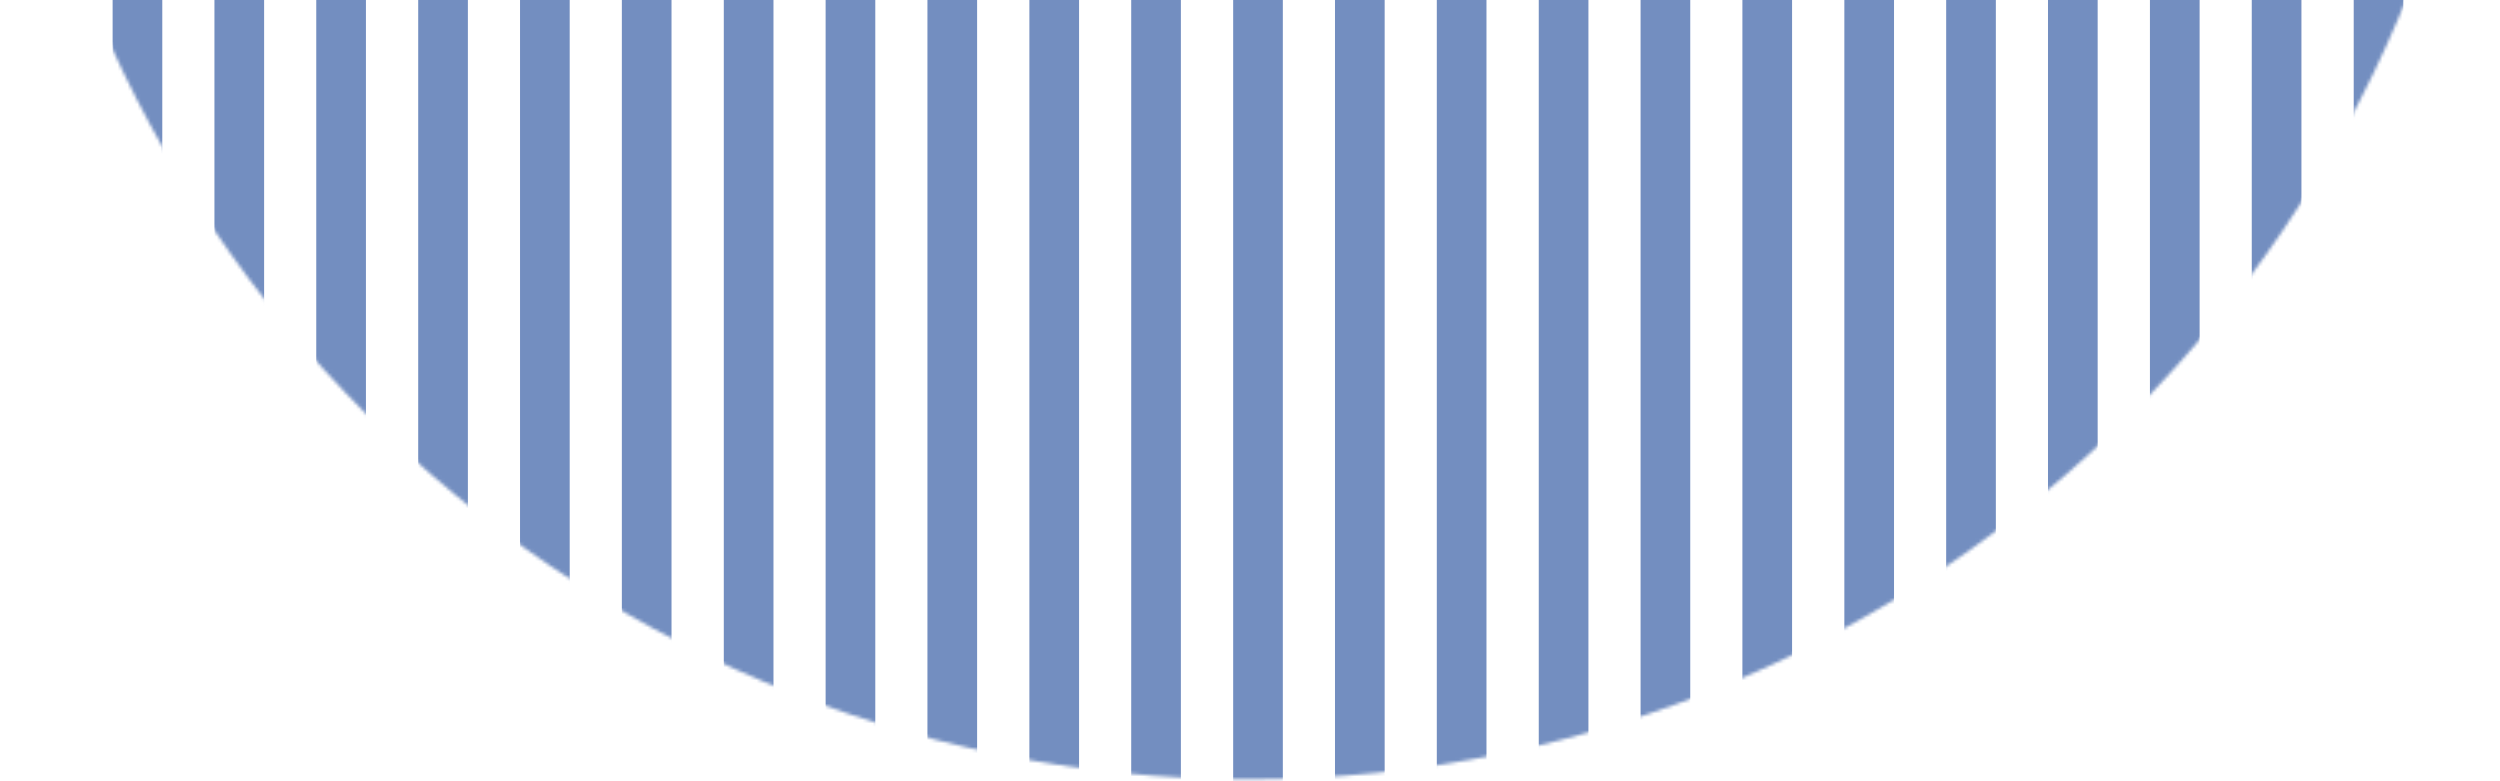
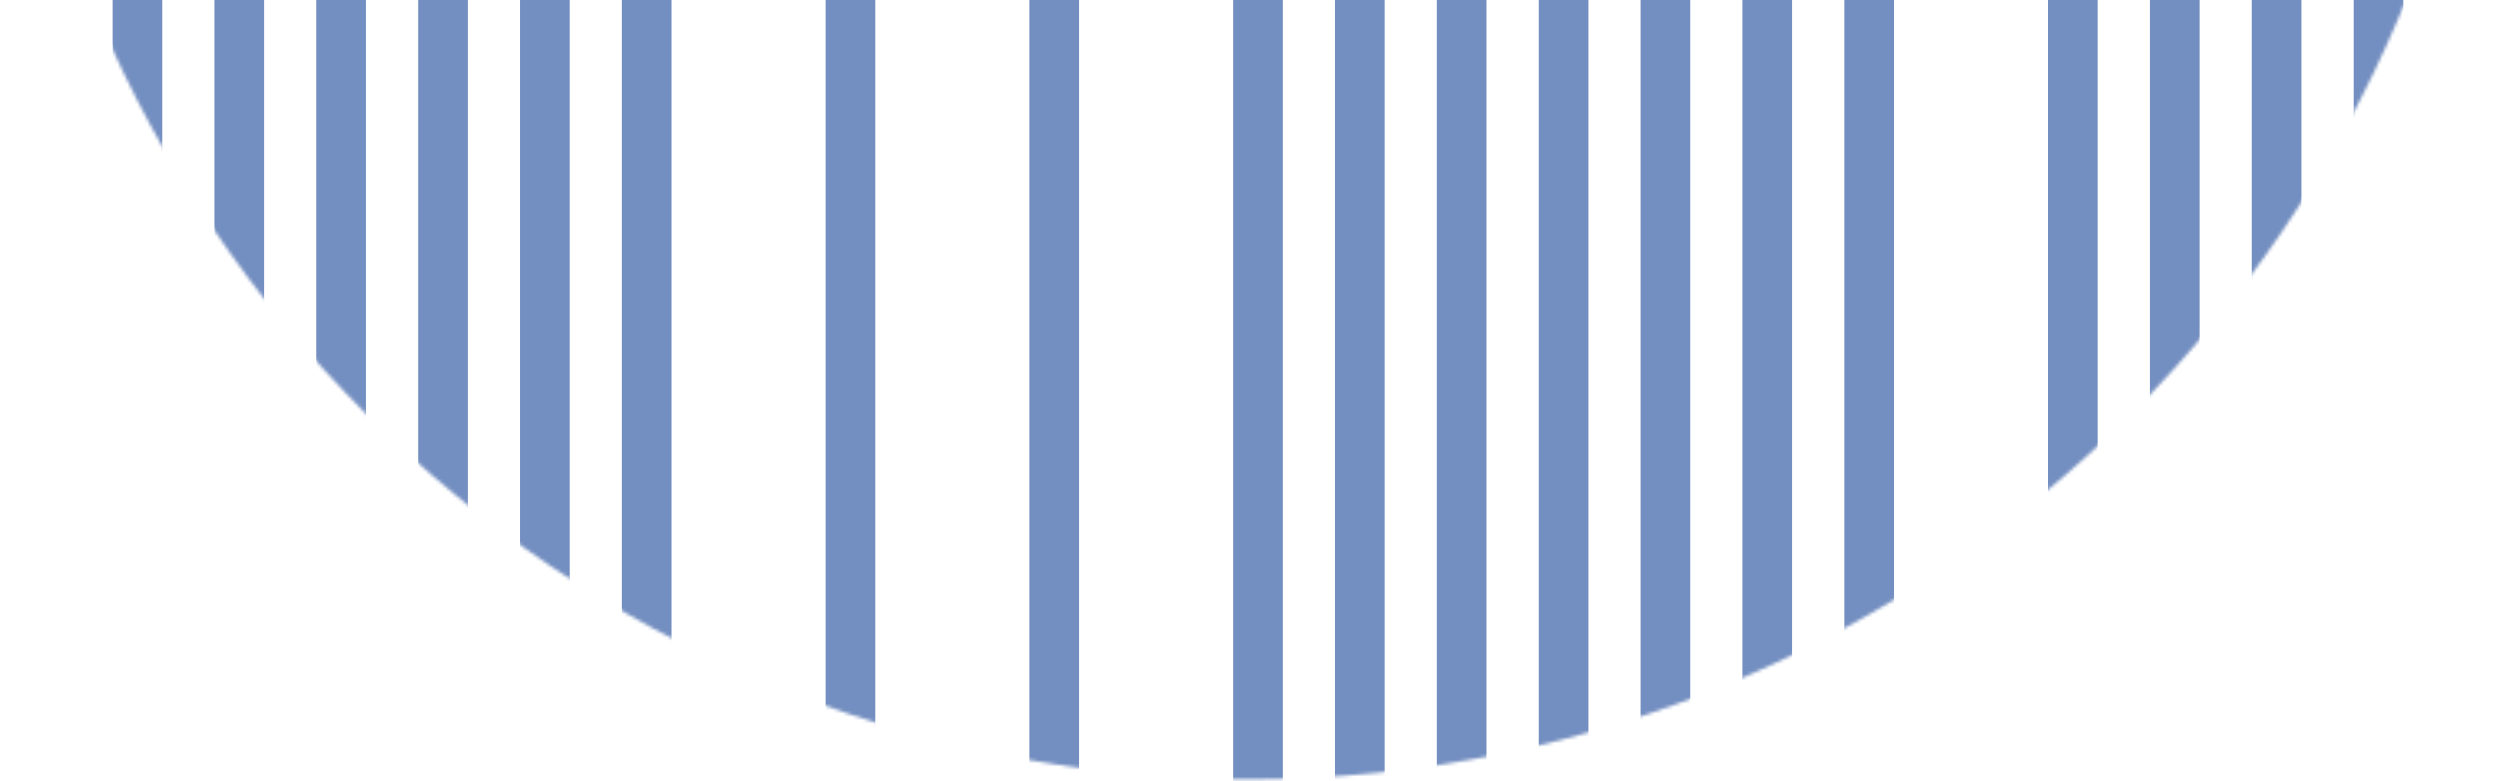
<svg xmlns="http://www.w3.org/2000/svg" width="755" height="236" viewBox="0 0 755 236" fill="none">
  <mask id="mask0_1_3634" style="mask-type:luminance" maskUnits="userSpaceOnUse" x="0" y="-519" width="755" height="755">
-     <path d="M0 -141.818C0 66.493 168.83 235.365 377.088 235.365C585.347 235.365 754.177 66.493 754.177 -141.818C754.177 -350.128 585.347 -519 377.088 -519C168.83 -519 0 -350.128 0 -141.818Z" fill="white" />
+     <path d="M0 -141.818C0 66.493 168.83 235.365 377.088 235.365C585.347 235.365 754.177 66.493 754.177 -141.818C168.83 -519 0 -350.128 0 -141.818Z" fill="white" />
  </mask>
  <g mask="url(#mask0_1_3634)">
    <path opacity="0.6" d="M10.721 -547.165V247.896" stroke="#174496" stroke-width="15" stroke-miterlimit="10" />
    <path opacity="0.6" d="M41.51 -547.165V247.896" stroke="#174496" stroke-width="15" stroke-miterlimit="10" />
    <path opacity="0.6" d="M72.26 -547.165V247.896" stroke="#174496" stroke-width="15" stroke-miterlimit="10" />
    <path opacity="0.6" d="M103.01 -547.165V247.896" stroke="#174496" stroke-width="15" stroke-miterlimit="10" />
    <path opacity="0.6" d="M133.799 -547.165V247.896" stroke="#174496" stroke-width="15" stroke-miterlimit="10" />
    <path opacity="0.6" d="M164.549 -547.165V247.896" stroke="#174496" stroke-width="15" stroke-miterlimit="10" />
    <path opacity="0.6" d="M195.299 -547.165V247.896" stroke="#174496" stroke-width="15" stroke-miterlimit="10" />
-     <path opacity="0.6" d="M226.088 -547.165V247.896" stroke="#174496" stroke-width="15" stroke-miterlimit="10" />
    <path opacity="0.6" d="M256.838 -547.165V247.896" stroke="#174496" stroke-width="15" stroke-miterlimit="10" />
-     <path opacity="0.6" d="M287.588 -547.165V247.896" stroke="#174496" stroke-width="15" stroke-miterlimit="10" />
    <path opacity="0.6" d="M318.377 -547.165V247.896" stroke="#174496" stroke-width="15" stroke-miterlimit="10" />
-     <path opacity="0.6" d="M349.127 -547.165V247.896" stroke="#174496" stroke-width="15" stroke-miterlimit="10" />
    <path opacity="0.6" d="M379.916 -547.165V247.896" stroke="#174496" stroke-width="15" stroke-miterlimit="10" />
    <path opacity="0.6" d="M410.666 -547.165V247.896" stroke="#174496" stroke-width="15" stroke-miterlimit="10" />
    <path opacity="0.6" d="M441.416 -547.165V247.896" stroke="#174496" stroke-width="15" stroke-miterlimit="10" />
    <path opacity="0.6" d="M472.205 -547.165V247.896" stroke="#174496" stroke-width="15" stroke-miterlimit="10" />
    <path opacity="0.6" d="M502.955 -547.165V247.896" stroke="#174496" stroke-width="15" stroke-miterlimit="10" />
    <path opacity="0.6" d="M533.705 -547.165V247.896" stroke="#174496" stroke-width="15" stroke-miterlimit="10" />
    <path opacity="0.6" d="M564.494 -547.165V247.896" stroke="#174496" stroke-width="15" stroke-miterlimit="10" />
-     <path opacity="0.6" d="M595.244 -547.165V247.896" stroke="#174496" stroke-width="15" stroke-miterlimit="10" />
    <path opacity="0.6" d="M625.994 -547.165V247.896" stroke="#174496" stroke-width="15" stroke-miterlimit="10" />
    <path opacity="0.6" d="M656.782 -547.165V247.896" stroke="#174496" stroke-width="15" stroke-miterlimit="10" />
    <path opacity="0.6" d="M687.533 -547.165V247.896" stroke="#174496" stroke-width="15" stroke-miterlimit="10" />
    <path opacity="0.6" d="M718.322 -547.165V247.896" stroke="#174496" stroke-width="15" stroke-miterlimit="10" />
    <path opacity="0.6" d="M749.071 -547.165V247.896" stroke="#174496" stroke-width="15" stroke-miterlimit="10" />
  </g>
</svg>